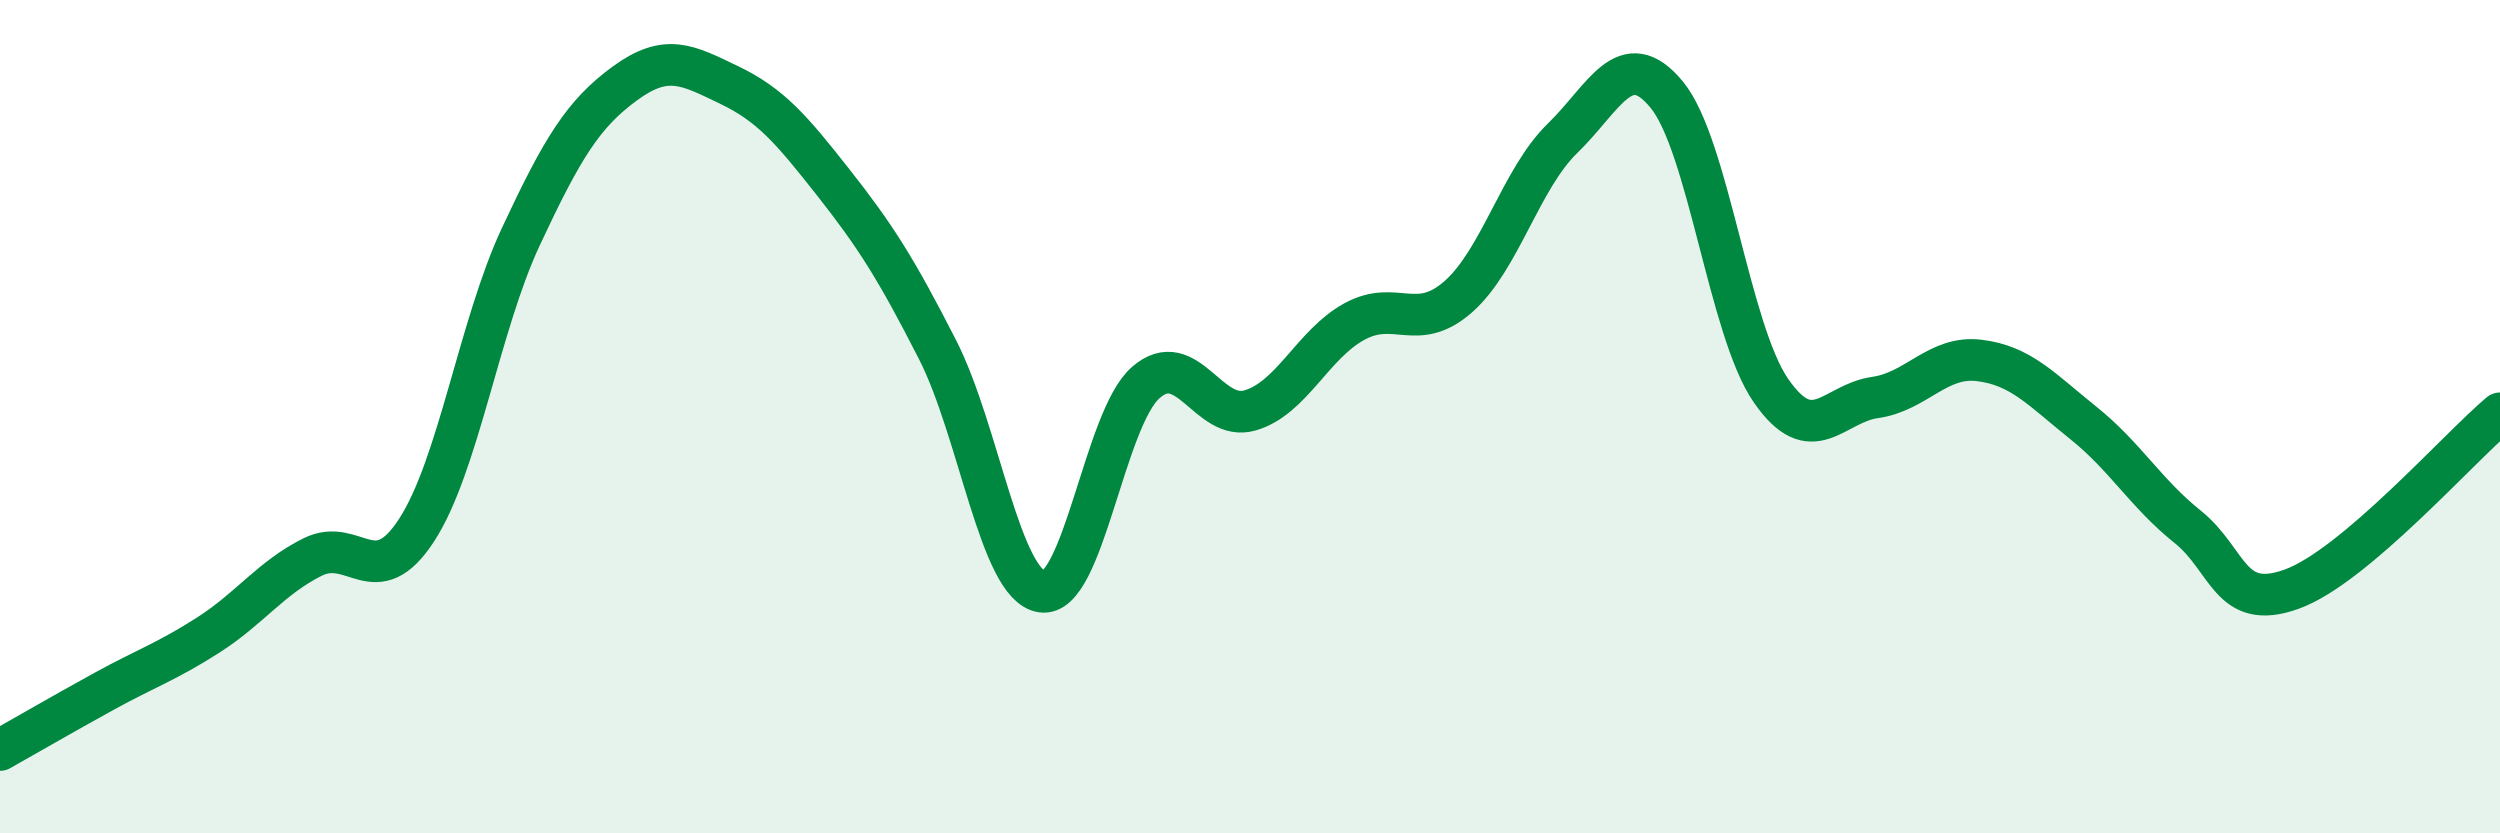
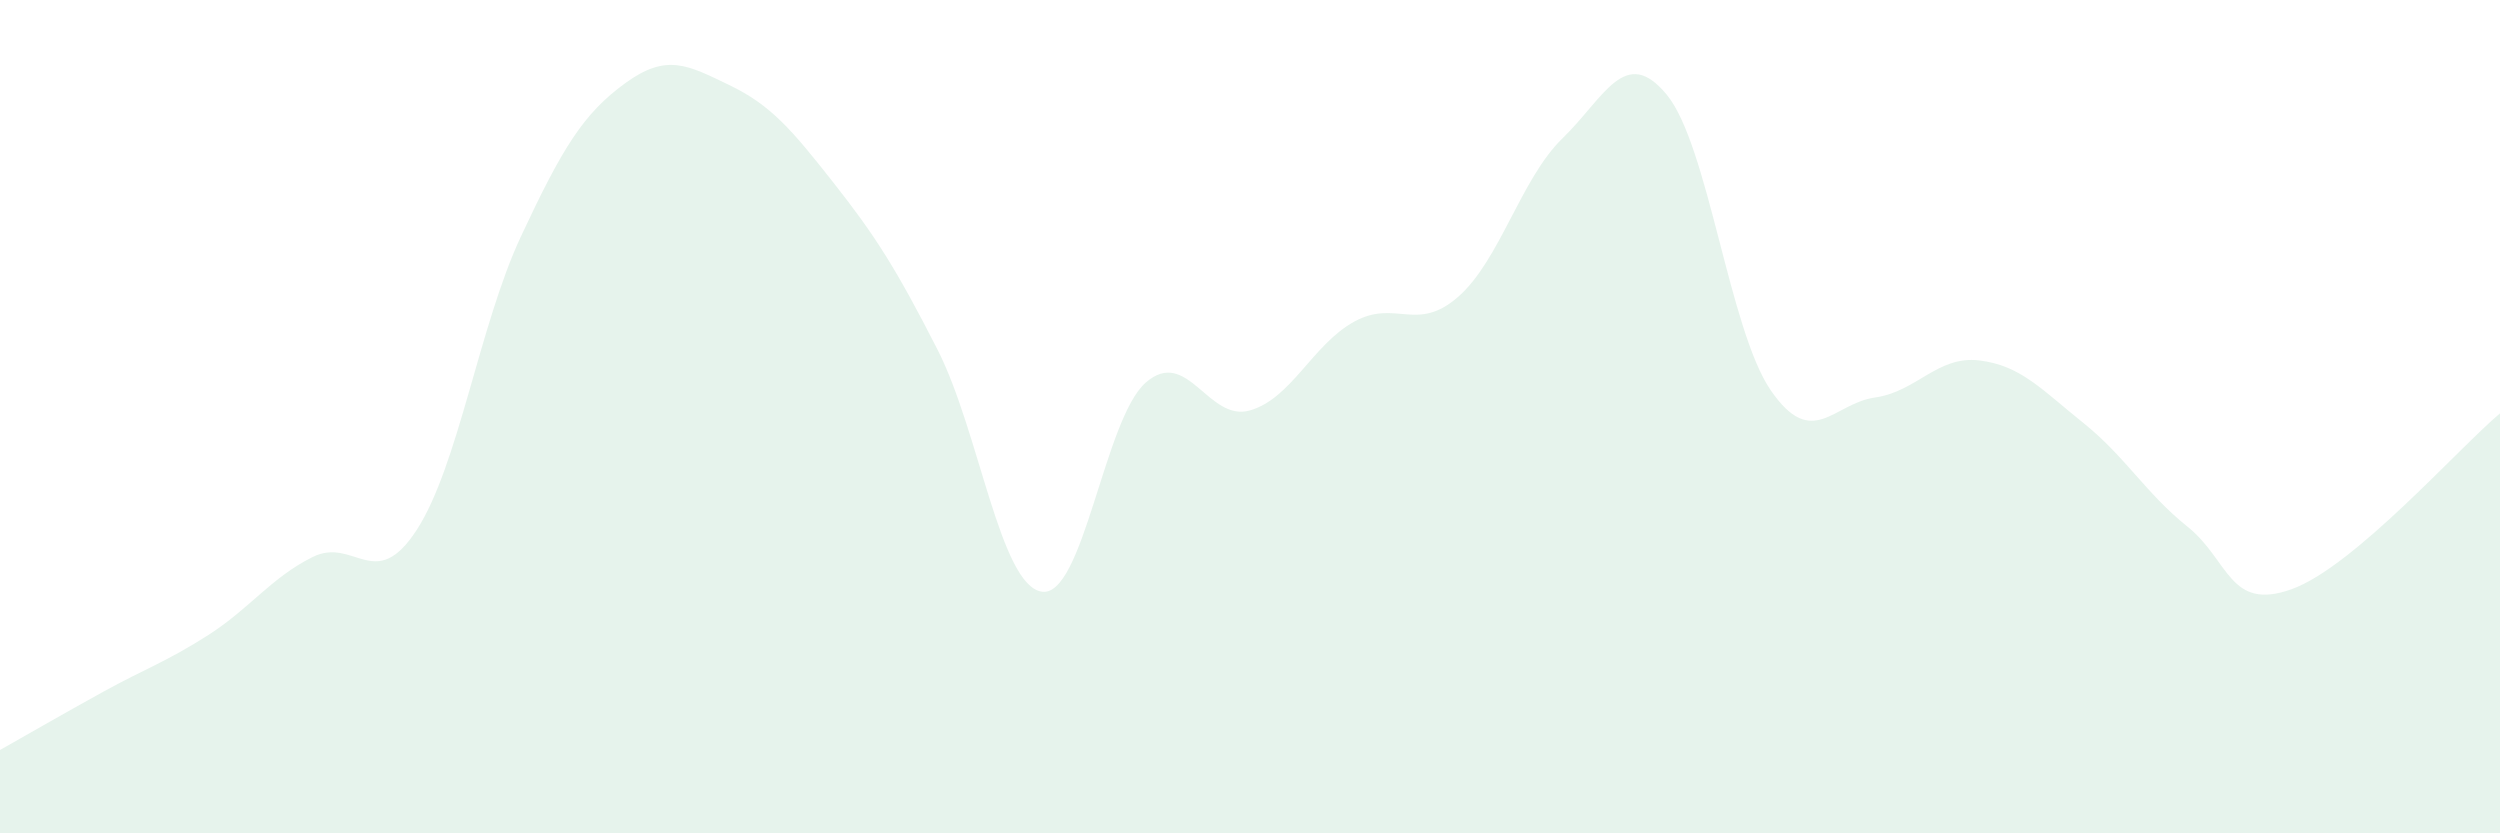
<svg xmlns="http://www.w3.org/2000/svg" width="60" height="20" viewBox="0 0 60 20">
  <path d="M 0,18 C 0.5,17.72 1.5,17.14 2.5,16.59 C 3.5,16.04 4,15.88 5,15.24 C 6,14.6 6.5,13.87 7.5,13.37 C 8.5,12.87 9,14.26 10,12.72 C 11,11.18 11.5,7.82 12.5,5.68 C 13.5,3.54 14,2.73 15,2 C 16,1.27 16.5,1.56 17.5,2.04 C 18.5,2.52 19,3.11 20,4.38 C 21,5.65 21.5,6.43 22.5,8.39 C 23.5,10.35 24,14.04 25,14.2 C 26,14.36 26.5,10.05 27.5,9.18 C 28.5,8.31 29,10.14 30,9.85 C 31,9.56 31.5,8.27 32.5,7.72 C 33.5,7.17 34,8 35,7.12 C 36,6.24 36.5,4.29 37.5,3.32 C 38.5,2.35 39,1.06 40,2.27 C 41,3.48 41.5,7.92 42.5,9.37 C 43.5,10.82 44,9.68 45,9.54 C 46,9.4 46.5,8.53 47.5,8.65 C 48.5,8.77 49,9.35 50,10.15 C 51,10.95 51.5,11.84 52.5,12.64 C 53.5,13.44 53.5,14.68 55,14.14 C 56.5,13.6 59,10.76 60,9.92L60 20L0 20Z" fill="#008740" opacity="0.1" stroke-linecap="round" stroke-linejoin="round" />
-   <path d="M 0,18 C 0.5,17.72 1.5,17.14 2.5,16.59 C 3.5,16.04 4,15.88 5,15.24 C 6,14.6 6.5,13.87 7.5,13.37 C 8.5,12.87 9,14.26 10,12.72 C 11,11.18 11.5,7.82 12.5,5.68 C 13.5,3.54 14,2.73 15,2 C 16,1.27 16.5,1.56 17.5,2.04 C 18.5,2.52 19,3.11 20,4.38 C 21,5.65 21.5,6.43 22.5,8.39 C 23.5,10.35 24,14.04 25,14.2 C 26,14.36 26.5,10.05 27.5,9.18 C 28.5,8.31 29,10.14 30,9.85 C 31,9.56 31.5,8.27 32.5,7.72 C 33.5,7.17 34,8 35,7.12 C 36,6.24 36.5,4.29 37.5,3.32 C 38.5,2.35 39,1.06 40,2.27 C 41,3.48 41.5,7.92 42.5,9.37 C 43.5,10.82 44,9.68 45,9.54 C 46,9.4 46.5,8.53 47.5,8.65 C 48.5,8.77 49,9.35 50,10.15 C 51,10.95 51.5,11.84 52.5,12.64 C 53.5,13.44 53.5,14.68 55,14.14 C 56.5,13.6 59,10.76 60,9.92" stroke="#008740" stroke-width="1" fill="none" stroke-linecap="round" stroke-linejoin="round" />
</svg>